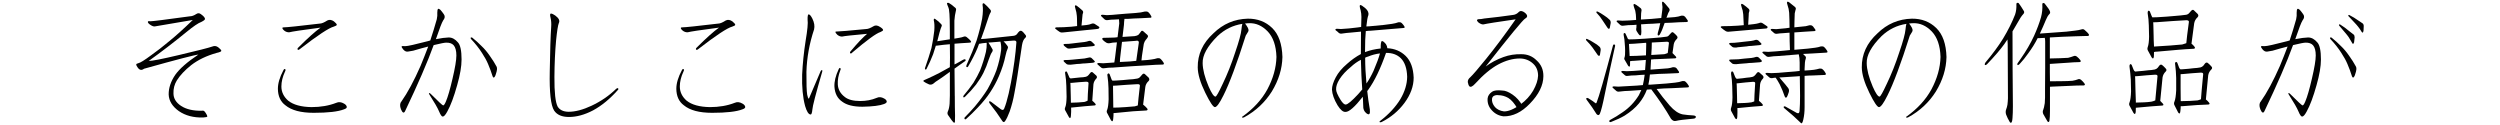
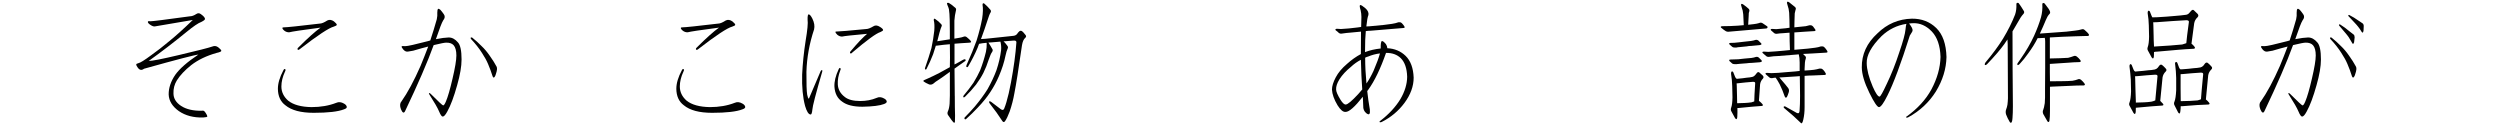
<svg xmlns="http://www.w3.org/2000/svg" enable-background="new 0 0 320 16" height="16" viewBox="0 0 320 16" width="320">
  <g enable-background="new">
    <path d="m19.284 2.721c.266 0 1.932-.21 4.998-.631.266 0 .547-.1.846-.299.199-.133.394-.127.582.017.343.243.52.448.531.614 0 .1-.155.227-.465.382-.398.144-1.035.575-1.91 1.295-1.638 1.339-3.248 2.573-4.83 3.702.398.011 1.698-.243 3.9-.764 2.391-.564 3.803-.924 4.234-1.079.266-.11.514-.083.746.083.232.177.371.326.416.448.011.1-.188.193-.598.282-1.295.365-2.38.886-3.254 1.561-.809.642-1.423 1.295-1.844 1.959-.31.509-.453 1.062-.432 1.66 0 .642.327 1.179.98 1.61.664.432 1.555.637 2.672.614.166-.066.327.033.482.299.133.199.199.343.199.432 0 .066-.178.11-.531.133-1.229.033-2.264-.238-3.105-.813-.841-.598-1.277-1.306-1.311-2.125-.012-.83.266-1.666.83-2.507.564-.797 1.555-1.666 2.971-2.606-.442.033-2.761.637-6.955 1.81-.299.232-.564.188-.797-.133-.133-.177-.199-.315-.199-.415 0-.066.094-.122.281-.166.232-.044.775-.382 1.627-1.013.764-.542 1.533-1.14 2.309-1.793.874-.708 1.881-1.616 3.021-2.723-3.154.531-4.781.808-4.881.83-.166.011-.371-.072-.615-.249-.199-.144-.281-.266-.248-.365.011-.066.127-.083.348-.05z" />
    <path d="m36.284 8.979c.066-.133.139-.177.217-.133.066.066.061.172-.018.315-.31.664-.465 1.301-.465 1.909 0 .697.288 1.301.863 1.81.664.531 1.66.808 2.988.83 1.174 0 2.23-.183 3.172-.548.31-.144.642-.11.996.1.199.11.314.243.348.398.033.133-.082.243-.348.332-.764.299-2.059.448-3.885.448-1.639 0-2.845-.321-3.619-.963-.631-.465-.952-1.168-.963-2.108 0-.708.237-1.505.713-2.391zm.051-5.479c.365 0 1.897-.16 4.598-.481.232 0 .554-.133.963-.398.266-.133.549-.094.848.116.243.199.365.343.365.432 0 .077-.122.155-.365.232-.643.166-2.092 1.123-4.35 2.872-.133.111-.228.139-.283.083-.066-.077-.038-.172.084-.282 1.195-1.195 2.141-2.042 2.838-2.54-2.357.31-3.69.509-4 .598-.232.011-.443-.056-.631-.199-.199-.166-.283-.293-.25-.382.012-.033.072-.05.184-.05z" />
    <path d="m51.874 14.176c-.078.177-.161.255-.25.232-.1-.033-.199-.172-.299-.415-.166-.432-.148-.764.051-.996.797-1.129 1.615-2.65 2.457-4.565.343-.83.669-1.654.979-2.474-.542.133-1.184.31-1.926.531-.266.033-.492.072-.68.116-.211.033-.41-.061-.598-.282-.145-.177-.211-.299-.199-.365 0-.066.154-.083.465-.05.299 0 1.272-.216 2.922-.647.077-.033.171-.061.281-.083.299-.896.576-1.799.83-2.706.066-.299.089-.581.066-.847 0-.266.033-.426.1-.481.066-.044.166-.005.299.116.133.144.283.338.449.581.166.232.133.492-.1.78-.166.266-.465 1.035-.896 2.308 0 .012-.012.039-.033.083.675-.133 1.223-.205 1.643-.216.432 0 .825.21 1.18.631.31.332.465 1.062.465 2.191 0 .874-.188 1.97-.564 3.287-.41 1.472-.83 2.596-1.262 3.37-.232.432-.427.647-.582.647-.133 0-.287-.216-.465-.647-.177-.432-.592-1.156-1.244-2.175-.066-.077-.078-.139-.033-.183.044-.011.1.011.166.066.996.996 1.538 1.5 1.627 1.511.1 0 .221-.177.365-.531.243-.575.52-1.533.83-2.872.332-1.405.498-2.401.498-2.988 0-.608-.117-1.046-.35-1.312-.21-.232-.531-.343-.963-.332-.199 0-.73.105-1.594.315-.797 2.191-2.008 4.991-3.635 8.4zm8.566-9.363c.432.343.83.703 1.195 1.079.365.343.708.747 1.029 1.212.365.509.652.963.863 1.361.078.11.105.266.082.465-.011.133-.061.326-.148.581-.033.133-.084.243-.15.332-.1.144-.188.11-.266-.1-.166-.531-.354-1.04-.564-1.527-.177-.432-.437-.907-.779-1.428-.377-.598-.853-1.201-1.428-1.81l-.033-.1c0-.077.049-.105.148-.083.012 0.0.028.006.051.017z" />
-     <path d="m70.468 2.256c-.078-.299-.072-.471.016-.515.1-.033.305.056.615.266.442.332.586.647.432.946-.111.266-.228 1.002-.35 2.208-.133 1.428-.204 2.994-.215 4.698-.012 1.97.127 3.231.414 3.785.266.432.73.653 1.395.664.863 0 1.849-.26 2.955-.78 1.195-.564 2.236-1.278 3.121-2.142.1-.1.184-.127.25-.083s.071.105.016.183c-1.029 1.162-2.097 2.042-3.203 2.64-1.074.564-2.104.847-3.088.847-.896 0-1.527-.271-1.893-.813-.432-.664-.62-2.335-.564-5.014.044-2.689.104-4.582.182-5.678.033-.442.006-.847-.082-1.212z" />
    <path d="m87.284 8.979c.066-.133.139-.177.217-.133.066.066.061.172-.018.315-.31.664-.465 1.301-.465 1.909 0 .697.288 1.301.863 1.81.664.531 1.66.808 2.988.83 1.174 0 2.23-.183 3.172-.548.31-.144.642-.11.996.1.199.11.314.243.348.398.033.133-.082.243-.348.332-.764.299-2.059.448-3.885.448-1.639 0-2.845-.321-3.619-.963-.631-.465-.952-1.168-.963-2.108 0-.708.237-1.505.713-2.391zm.051-5.479c.365 0 1.897-.16 4.598-.481.232 0 .554-.133.963-.398.266-.133.549-.094.848.116.243.199.365.343.365.432 0 .077-.122.155-.365.232-.643.166-2.092 1.123-4.35 2.872-.133.111-.228.139-.283.083-.066-.077-.038-.172.084-.282 1.195-1.195 2.141-2.042 2.838-2.54-2.357.31-3.69.509-4 .598-.232.011-.443-.056-.631-.199-.199-.166-.283-.293-.25-.382.012-.033.072-.05.184-.05z" />
    <path d="m103.372 2.521c-.012-.465.038-.691.148-.681.133.011.288.193.465.548.244.498.316.957.217 1.378-.598 1.793-.925 3.603-.98 5.429-.011 1.494.022 2.474.1 2.938.066.332.139.498.217.498.011 0 .509-1.168 1.494-3.503.033-.1.088-.149.166-.149.066 0 .082.061.049.183-.83 2.855-1.25 4.472-1.262 4.848-.044.432-.115.647-.215.647-.266 0-.504-.359-.715-1.079-.299-1.106-.426-2.451-.381-4.034.066-1.405.215-2.85.447-4.333.232-1.372.316-2.269.25-2.689zm3.984 6.325c.066-.133.133-.177.199-.133.066.066.066.166 0 .299-.244.631-.35 1.229-.316 1.793.033.642.332 1.179.896 1.61.432.343 1.091.515 1.977.515.764 0 1.461-.133 2.092-.398.299-.144.613-.122.945.066.199.1.316.222.35.365.033.133-.078.249-.332.349-.543.21-1.467.326-2.773.349-1.162 0-2.025-.216-2.59-.647-.608-.409-.94-1.046-.996-1.909-.033-.664.15-1.417.549-2.258zm-.217-4.814c.299 0 1.539-.105 3.719-.315.232 0 .543-.116.93-.349.244-.166.531-.139.863.083.266.166.394.299.383.398 0 .066-.111.149-.332.249-.543.166-1.738 1.035-3.586 2.606-.111.133-.205.172-.283.116-.066-.077-.044-.172.066-.282.863-1.029 1.561-1.766 2.092-2.208-1.859.166-2.922.282-3.188.349-.21.011-.414-.061-.613-.216-.178-.166-.261-.293-.25-.382.012-.044.078-.061.199-.05z" />
    <path d="m122.214 12.283c0 .996.012 1.837.033 2.523 0 .31-.005.57-.016.78-.012.133-.078.155-.199.066-.078-.066-.311-.382-.697-.946-.078-.144-.078-.299 0-.465.11-.232.182-.559.215-.979.033-.708.045-1.384.033-2.025v-2.042c-.631.465-1.106.803-1.428 1.013-.276.166-.514.338-.713.515-.166.11-.338.139-.516.083-.31-.133-.536-.255-.68-.365-.066-.044-.066-.1 0-.166.077-.044.266-.127.564-.249.442-.199.912-.426 1.41-.681.377-.21.83-.459 1.361-.747 0-.409.006-.824.018-1.245 0-.598-.006-1.162-.018-1.693-.564.044-1.117.105-1.66.183h-.133c-.1.343-.215.708-.348 1.096-.232.608-.516 1.239-.848 1.893-.033.066-.088.083-.166.05-.044-.011-.049-.077-.016-.199.332-.94.603-1.782.812-2.523.166-.774.288-1.517.365-2.225.045-.564.022-1.019-.066-1.361 0-.066.012-.122.033-.166.033-.033.089-.022.166.033.299.199.554.421.764.664.078.1.089.193.033.282-.066.133-.154.398-.266.797-.077.332-.171.697-.281 1.096.531-.077 1.067-.16 1.609-.249v-1.096c0-.564-.005-1.013-.016-1.345-.012-.598-.045-1.068-.1-1.411-.033-.144-.1-.326-.199-.548-.066-.133-.066-.222 0-.266.033-.011.088-.011.166 0 .199.1.48.31.846.631.1.077.128.193.084.349-.1.398-.166.83-.199 1.295v1.594.714c.199-.033.42-.072.664-.116.199-.033.37-.077.514-.133.145-.066.283-.044.416.066.243.199.398.343.465.432.144.166.1.255-.133.266-.045 0-.128.006-.25.017-.166 0-.437.017-.812.05-.277.011-.56.033-.848.066v2.108.548c.332-.166.687-.359 1.062-.581.078-.044.15-.072.217-.083.1-.011.148.033.148.133 0 .044-.038.089-.115.133-.477.332-.914.642-1.312.93 0 .874.012 2.042.033 3.503zm7.621-.315c-.133.764-.332 1.533-.598 2.308-.199.542-.398.957-.598 1.245-.066.077-.128.11-.184.1-.033 0-.082-.039-.148-.116-.477-.741-.996-1.467-1.561-2.175-.133-.166-.172-.282-.117-.349.045-.044.128-.022.25.066.575.432.99.747 1.244.946.1.066.188.089.266.066.045 0 .095-.056.15-.166.11-.276.205-.548.281-.813.199-.664.394-1.5.582-2.507.365-1.959.598-3.68.697-5.163 0-.166-.122-.238-.365-.216-.432.033-.858.066-1.279.1.133.11.299.305.498.581.078.1.09.21.033.332-.1.199-.193.504-.281.913-.166.83-.449 1.71-.848 2.64-.299.697-.664 1.372-1.096 2.025-.409.631-.94 1.289-1.594 1.976-.498.531-.996 1.019-1.494 1.461-.066.066-.133.072-.199.017-.044-.066-.044-.133 0-.199.432-.432.863-.896 1.295-1.395.664-.797 1.213-1.544 1.645-2.241.465-.83.841-1.633 1.129-2.407.299-.896.498-1.754.598-2.573.033-.365.005-.73-.084-1.096-.398.033-.802.066-1.211.1-.111 0-.222.006-.332.017.177.266.354.559.531.88.043.1.021.216-.066.349-.1.11-.244.438-.432.979-.178.564-.398 1.118-.664 1.66-.232.465-.549.969-.947 1.511-.398.509-.852 1.013-1.361 1.511-.066.066-.127.11-.182.133-.033.011-.062-.006-.084-.05-.033-.044-.021-.105.033-.183.477-.564.896-1.112 1.262-1.644.344-.564.626-1.09.848-1.577.299-.764.547-1.555.746-2.374.078-.365.111-.725.1-1.079 0-.033-.005-.061-.016-.083-.398.033-.72.077-.963.133-.045.144-.105.31-.184.498-.332.797-.741 1.604-1.229 2.424-.044.066-.104.083-.182.05-.045-.033-.051-.11-.018-.232.531-1.173.963-2.225 1.295-3.154.311-.996.549-1.937.715-2.822.11-.73.127-1.317.049-1.76 0-.078.018-.139.051-.183.033-.033.094-.022.182.033.299.266.56.531.781.797.077.11.082.222.016.332-.1.144-.232.481-.398 1.013-.232.73-.509 1.527-.83 2.391.332-.011.736-.044 1.213-.1.93-.1 1.87-.199 2.822-.299.299-.011.509-.116.631-.315.044-.077.115-.16.215-.249.1-.11.222-.127.365-.05.1.066.244.222.432.465.133.144.128.276-.016.398-.199.166-.338.481-.416.946-.432 3.021-.758 5.08-.978 6.176z" />
-     <path d="m138.435 3.269c.177-.011.387-.033.631-.066.266-.033.47-.083.613-.149.145-.066.288-.066.432 0 .166.11.344.227.531.349.1.066.105.144.018.232-.033.033-.089.056-.166.066l-4.367.448c-.177.033-.332.017-.465-.05-.177-.11-.359-.243-.547-.398-.066-.044-.078-.094-.033-.149.033-.033.088-.05.166-.05.598 0 1.223-.027 1.875-.083.199-.012.449-.039.748-.083 0-.365-.006-.703-.018-1.013 0-.1-.005-.193-.016-.282-.033-.365-.089-.653-.166-.863-.033-.133-.062-.249-.084-.349 0-.066.018-.11.051-.133.033-.033.1-.017.199.05.276.21.509.404.697.581.11.1.138.222.082.365-.011.033-.027.089-.049.166 0 .1-.012.222-.033.365-.033.31-.066.658-.1 1.046zm-1.18 2.291c.277-.033.504-.061.682-.083.21-.033.503-.066.879-.1.211-.033.394-.077.549-.133.133-.033.254-.006.365.083.1.1.204.199.314.299.166.144.117.238-.148.282-.277.033-.609.066-.996.1-.199 0-.404.017-.615.05-.31.033-.575.066-.797.1-.199.011-.354.027-.465.05-.232.033-.393.006-.48-.083-.145-.1-.261-.193-.35-.282-.11-.144-.071-.216.117-.216.332 0.0.646-.022.945-.066zm0 2.075c.299-.033.526-.056.682-.066.232-.033.525-.061.879-.083.211-.033.394-.072.549-.116.144-.044.271-.017.381.083l.299.299c.166.144.111.238-.166.282-.266.033-.598.061-.996.083-.199 0-.398.017-.598.05-.332.011-.598.033-.797.066-.199.011-.354.027-.465.05-.232.011-.398-.017-.498-.083-.133-.11-.243-.21-.332-.299-.11-.144-.066-.216.133-.216.311 0 .62-.017.93-.05zm2.557 5.263c.133.1.261.222.383.365.1.133.071.21-.084.232-.432.033-.841.066-1.229.1-.531.044-1.078.1-1.643.166h-.133c.011.365 0 .736-.033 1.112-.033.276-.117.315-.25.116-.066-.11-.215-.382-.447-.813-.1-.133-.105-.288-.018-.465.1-.243.155-.681.166-1.312 0-.465-.011-.93-.033-1.395-.011-.531-.061-1.057-.148-1.577-.033-.133-.012-.222.066-.266.066-.044.127-.017.182.083l.232.531c.033.133.105.222.217.266.033 0 .082-.006.148-.017.398-.033.764-.072 1.096-.116.232 0 .471-.027.715-.083.133-.033.248-.11.348-.232.045-.066.111-.149.199-.249.1-.133.205-.16.316-.083.166.133.32.271.465.415.11.133.11.26 0 .382-.199.199-.321.438-.365.714-.066.896-.117 1.604-.15 2.125zm-.48-2.241c.011-.133-.095-.199-.316-.199-.575.033-1.184.083-1.826.149h-.182c0 .077.005.177.016.299 0 .465.012.902.033 1.312 0 .243.006.554.018.93.21 0 .514-.011.912-.033.266-.011.537-.033.814-.066.133-.033.271-.089.414-.166 0-.365.039-1.106.117-2.225zm3.17-2.009c-.432 0-.812.027-1.145.083-.178.033-.321 0-.432-.1-.166-.133-.311-.26-.432-.382-.045-.044-.056-.089-.033-.133.033-.033.1-.05.199-.05.133 0 .314.011.547.033.443-.033.919-.066 1.428-.1.033-.199.066-.426.1-.681.066-.631.145-1.262.232-1.893h-.049c-.365.011-.648.044-.848.1-.177.033-.332.011-.465-.066-.166-.1-.314-.216-.447-.349-.045-.044-.066-.105-.066-.183 0-.033.038-.061.115-.083.377 0 .809-.011 1.295-.033.166 0 .35-.017.549-.05.066-.575.138-1.162.215-1.76 0-.177-.011-.354-.033-.531-.177 0-.37.011-.58.033-.311 0-.587.022-.83.066-.178.033-.327 0-.449-.1-.144-.144-.281-.276-.414-.398-.045-.045-.051-.089-.018-.133.033-.033.095-.05.184-.05.133 0 .314.017.547.05.432-.011.902-.044 1.412-.1.376-.033.708-.061.996-.083 1.029-.066 1.676-.122 1.941-.166.178-.033.355-.072.531-.116h.232c.1.011.188.061.266.149.1.1.199.243.299.432.045.077.051.139.018.183-.045.033-.1.044-.166.033-.432.011-.848.033-1.246.066-.531.011-1.073.039-1.627.083h-.398c-.033.232-.055.492-.066.78-.066.498-.127 1.007-.182 1.527.476-.033.99-.066 1.543-.1.199-.033.354-.083.465-.149.1-.1.217-.243.35-.432.077-.133.182-.144.314-.033.178.144.35.299.516.465.1.1.1.216 0 .349-.066.11-.139.205-.217.282-.11.133-.193.305-.248.515-.066.476-.145.979-.232 1.511-.033.199-.056.398-.066.598.608-.033 1.034-.072 1.277-.116.266-.033.521-.089.764-.166h.232c.078.011.161.066.25.166.1.1.204.238.314.415.045.077.051.139.018.183-.033.033-.084.05-.15.05-.598.011-1.173.039-1.727.083-.764.033-1.51.077-2.24.133-.631.033-1.412.089-2.342.166zm3.818 4.748.051.033c.166.133.32.282.465.448.1.144.066.232-.1.266-.598.033-1.162.066-1.693.1-.73.066-1.483.139-2.258.216-.1 0-.184.006-.25.017 0 .243-.016.504-.049.78-.033.299-.128.343-.283.133-.066-.133-.221-.426-.465-.88-.1-.144-.104-.299-.016-.465.1-.266.16-.708.182-1.328 0-.465-.005-.936-.016-1.411-.012-.531-.056-1.062-.133-1.594-.033-.133-.012-.227.066-.282.077-.066.148-.039.215.083.078.199.15.393.217.581.011.077.061.155.148.232.145 0 .299-.006.465-.017.598-.033 1.146-.077 1.645-.133.343-.011.691-.05 1.045-.116.166-.033.299-.11.398-.232.066-.066.145-.155.232-.266.111-.144.228-.172.35-.083.166.144.332.299.498.465.11.166.104.31-.018.432-.232.21-.37.459-.414.747-.111.93-.205 1.688-.283 2.274zm-3.469-2.44c-.133 0-.261.006-.383.017v.282c0 .465.006.907.018 1.328 0 .299.005.697.016 1.195.365 0 .875-.022 1.527-.066.398-.033.809-.066 1.229-.1.133-.033.261-.072.383-.116.033-.432.121-1.272.266-2.523.011-.144-.095-.21-.316-.199-.874.044-1.787.105-2.738.183zm2.922-5.512c0-.21-.133-.282-.398-.216-.598.033-1.185.077-1.76.133-.078.697-.161 1.417-.25 2.158 0 .133-.005.271-.016.415.476-.033.901-.056 1.277-.066.277-.033.549-.061.814-.083.066-.542.177-1.322.332-2.341z" />
-     <path d="m156.597 12.217c-.487.985-.848 1.483-1.08 1.494-.221.011-.636-.604-1.244-1.843-.631-1.284-.952-2.363-.963-3.237-.022-1.671.646-3.127 2.008-4.366 1.229-1.206 2.695-1.832 4.4-1.876 1.25-.011 2.291.388 3.121 1.195s1.267 2.048 1.311 3.719c-.033 1.505-.486 2.978-1.361 4.416-.874 1.384-2.047 2.479-3.52 3.287-.133.066-.221.077-.266.033-.044-.066-.033-.105.033-.116 1.417-1.019 2.479-2.181 3.188-3.486.742-1.395 1.129-2.778 1.162-4.15-.044-1.438-.42-2.529-1.129-3.271-.708-.73-1.499-1.079-2.373-1.046-.188 0-.365.017-.531.05.077.066.154.166.232.299.221.321.281.564.182.73-.11.166-.215.338-.314.515-1.129 3.563-2.081 6.115-2.855 7.653zm-.1-1.461c.598-1.239 1.134-2.59 1.609-4.051.487-1.417.753-2.391.797-2.922.033-.343.072-.587.117-.73-1.218.188-2.28.714-3.188 1.577-1.295 1.295-1.926 2.446-1.893 3.453.011.819.266 1.815.764 2.988.376.863.669 1.295.879 1.295.111 0.0.416-.537.914-1.61z" />
    <path d="m175.14 11.486c-.044.044-.088.1-.133.166.078.764.188 1.55.332 2.357.066.598-.077.764-.432.498-.299-.232-.437-.554-.414-.963 0-.199-.018-.587-.051-1.162-1.029 1.306-1.765 1.953-2.207 1.942-.311.033-.653-.249-1.029-.847-.443-.741-.682-1.411-.715-2.009 0-.432.161-.952.482-1.561.31-.598.791-1.173 1.443-1.727.564-.509 1.157-.93 1.777-1.262v-.1c0-1.04.005-1.965.016-2.772-.365.033-.769.072-1.211.116-.465.033-.869.077-1.213.133-.166.033-.304.006-.414-.083-.133-.133-.266-.243-.398-.332-.045-.044-.056-.089-.033-.133.033-.033.094-.056.182-.066.133 0 .305.011.516.033.664-.033 1.372-.1 2.125-.199.144-.011.299-.033.465-.066 0-.465.011-.891.033-1.278 0-.276-.033-.564-.1-.863-.133-.409-.15-.631-.051-.664.111-.011.338.133.682.432.299.276.42.559.365.847-.1.232-.188.72-.266 1.461.133 0 .26-.006.381-.017 1.539-.133 2.508-.238 2.906-.315.299-.044.569-.11.812-.199h.232c.066 0 .145.044.232.133.1.1.199.227.299.382.045.077.057.133.033.166-.044.033-.094.05-.148.05-.631.044-1.234.094-1.811.149-.797.066-1.588.133-2.373.199-.199 0-.41.017-.631.05-.066.608-.1 1.505-.1 2.689.598-.232 1.267-.388 2.008-.465-.011-.598.039-.913.15-.946.1-.033.271.094.514.382.111.166.172.343.184.531.93.044 1.709.371 2.34.979.643.631.985 1.561 1.029 2.789 0 1.096-.393 2.175-1.178 3.237-.764 1.029-1.738 1.843-2.922 2.44-.1.044-.184.05-.25.017-.044-.033-.033-.077.033-.133 1.129-.863 2.004-1.804 2.623-2.822.564-.963.853-1.915.863-2.855-.033-1.073-.304-1.865-.812-2.374-.477-.465-1.107-.691-1.893-.681-.709 2.025-1.467 3.597-2.275 4.715zm-.945-3.835c-.465.243-.886.542-1.262.896-.631.509-1.124 1.04-1.479 1.594-.31.498-.453.936-.432 1.312 0 .266.184.697.549 1.295.266.432.492.642.68.631.244 0 .781-.448 1.611-1.345.166-.199.337-.398.514-.598 0-.033-.005-.066-.016-.1-.078-1.029-.133-2.258-.166-3.686zm.713 3.038c.344-.509.648-1.057.914-1.644.398-.93.669-1.666.812-2.208-.531.066-1.034.199-1.51.398-.133.033-.261.083-.383.149 0 1.062.056 2.164.166 3.304z" />
-     <path d="m189.948 2.372c1.273-.133 2.523-.288 3.752-.465.266-.033.504-.16.715-.382.199-.177.453-.144.764.1.376.31.393.559.049.747-.299.166-1.986 2.214-5.062 6.143.664-.498 1.422-.902 2.273-1.212.73-.266 1.5-.388 2.309-.365.764 0 1.405.26 1.926.78.598.531.891 1.212.879 2.042-.011 1.162-.586 2.33-1.727 3.503-1.062 1.106-2.186 1.649-3.369 1.627-.598-.066-1.102-.326-1.512-.78-.398-.432-.575-.936-.531-1.511.033-.332.228-.62.582-.863.243-.166.675-.216 1.295-.149.376 0 .818.177 1.328.531.498.343.912.808 1.244 1.395l-.646.365c-.365-.642-.753-1.09-1.162-1.345-.41-.232-.83-.349-1.262-.349-.199-.033-.388-.006-.564.083-.133.066-.217.188-.25.365-.044.365.084.725.383 1.079.276.299.658.481 1.145.548.576.011 1.284-.288 2.125-.896.676-.498 1.213-1.085 1.611-1.76.398-.708.608-1.345.631-1.909 0-.631-.205-1.14-.615-1.527-.465-.442-1.034-.67-1.709-.681-.896 0-1.821.255-2.773.764-.93.498-1.914 1.317-2.955 2.457-.332.365-.575.481-.73.349-.1-.1-.171-.282-.215-.548-.012-.232.094-.438.314-.614.332-.31 1.014-1.102 2.043-2.374 1.206-1.494 2.462-3.177 3.768-5.047-2.324.332-3.69.548-4.1.647-.166.033-.383-.044-.648-.232-.144-.133-.21-.238-.199-.315.033-.077.095-.116.184-.116.232 0 .47-.027.713-.083z" />
-     <path d="m203.163 4.995c.266.11.549.266.848.465.299.166.525.326.68.481.133.1.199.249.199.448-.033.232-.066.448-.1.647 0 .044-.033.083-.1.116-.033 0-.077-.017-.133-.05-.011-.033-.044-.077-.1-.133-.199-.299-.403-.592-.613-.88-.232-.31-.482-.598-.748-.863-.033-.011-.055-.044-.066-.1-.033-.066-.033-.11 0-.133.033-.033.078-.033.133-0zm-.066 7.786c-.066-.077-.077-.149-.033-.216.066-.044.15-.039.25.017.332.199.646.415.945.647.033 0 .066-.027.1-.083.311-.764 1.008-3.193 2.092-7.288.033-.133.095-.188.184-.166.1.033.127.122.082.266-.365 1.604-.797 3.625-1.295 6.06-.266 1.328-.48 2.181-.646 2.557-.1.199-.238.21-.416.033-.343-.564-.764-1.173-1.262-1.826zm1.395-11.306c.266.133.543.299.83.498.277.177.498.349.664.515.133.1.194.249.184.448-.033.232-.072.442-.117.631 0 .066-.038.105-.115.116-.033.011-.072-.006-.117-.05-.033-.033-.066-.077-.1-.133-.199-.31-.398-.608-.598-.896-.21-.332-.442-.631-.697-.896-.033-.011-.061-.044-.082-.1-.012-.066-.006-.11.016-.133.033-.011.078-.011.133-0zm9.945 9.098c.332-.033.636-.1.912-.199h.232c.078.011.161.066.25.166.1.1.204.238.314.415.045.077.051.139.018.183-.033.033-.084.05-.15.05-.708.033-1.383.066-2.025.1-.664.011-1.311.044-1.941.1.476.675 1.034 1.384 1.676 2.125.564.642 1.118 1.019 1.66 1.129.443.066.892.11 1.346.133.11 0 .205.027.281.083.1.066.089.155-.033.266-.044.033-.115.056-.215.066-1.129.1-1.871.193-2.225.282-.232.066-.449-.022-.648-.266-.664-1.162-1.505-2.418-2.523-3.769-.177 0-.365.011-.564.033-.232.631-.569 1.218-1.012 1.76-.465.564-1.074 1.085-1.826 1.561-.465.276-1.029.542-1.693.797-.066.033-.133.044-.199.033s-.095-.061-.084-.149c.012-.044.045-.083.1-.116.564-.299 1.096-.625 1.594-.979.842-.564 1.539-1.295 2.092-2.191.111-.232.217-.454.316-.664-.432.033-.914.066-1.445.1-.509.011-.957.044-1.344.1-.178.033-.321 0-.432-.1-.166-.133-.311-.26-.432-.382-.045-.044-.056-.089-.033-.133.033-.033.1-.05.199-.05.133 0 .314.011.547.033.742-.033 1.527-.077 2.357-.133.266-.033.526-.056.781-.066.1-.442.177-.886.232-1.328-.344.011-.73.039-1.162.083-.365 0-.697.022-.996.066-.166.033-.299 0-.398-.1-.145-.133-.277-.249-.398-.349-.033-.044-.045-.089-.033-.133.033-.033.094-.05.182-.05.133 0 .305.011.516.033.531-.011 1.101-.044 1.709-.1.211-.011.421-.027.631-.05l.1-1.295c-.498.033-.996.072-1.494.116-.199 0-.376.017-.531.05v.465c-.011.266-.094.305-.248.116-.066-.1-.211-.349-.432-.747-.066-.077-.078-.177-.033-.299.066-.166.094-.459.082-.88 0-.299-.016-.608-.049-.93-.012-.343-.057-.691-.133-1.046-.033-.133-.018-.222.049-.266s.128-.022.184.066l.232.498c.033.133.104.21.215.232.211 0 .454-.006.73-.017.896-.044 1.722-.1 2.475-.166.531-.033 1.062-.089 1.594-.166.133-.011.248-.083.348-.216.066-.066.139-.144.217-.232.1-.133.204-.16.314-.083.166.133.316.276.449.432.11.133.11.26 0 .382-.211.199-.344.426-.398.681-.066.442-.122.824-.166 1.146h.016c.145.133.283.276.416.432.1.133.066.21-.1.232-.775.033-1.522.066-2.242.1-.276 0-.553.017-.83.05-.011.365-.033.78-.066 1.245v.05c1.162-.077 1.904-.133 2.225-.166.232-.033.449-.083.648-.149.066 0 .138.006.215.017.078 0 .161.044.25.133.077.1.172.232.281.398.045.077.051.133.018.166s-.084.05-.15.05c-.509.011-1.001.033-1.477.066-.643.011-1.284.044-1.926.1h-.166c-.033.442-.1.88-.199 1.312h.215c1.705-.11 2.784-.199 3.238-.266zm-.416-7.67c-.332 0-.646.011-.945.033-.1.266-.199.537-.299.813-.078.199-.166.388-.266.564-.045.1-.1.172-.166.216-.066.033-.122.017-.166-.05 0-.066.005-.149.016-.249.133-.442.238-.863.316-1.262-.311.011-.62.033-.93.066-.443.011-.952.039-1.527.083 0 .066.005.149.016.249.033.564.033.907 0 1.029-.044.166-.127.188-.248.066-.066-.066-.178-.227-.332-.481-.066-.11-.078-.249-.033-.415.011-.1.016-.232.016-.398-.133 0-.266.011-.398.033-.465 0-.879.027-1.244.083-.178.033-.321.006-.432-.083-.166-.144-.311-.276-.432-.398-.045-.045-.056-.089-.033-.133.033-.033.1-.05.199-.05.133 0 .314.011.547.033.543-.011 1.124-.044 1.744-.1 0-.133-.006-.271-.018-.415 0-.166-.021-.365-.066-.598-.011-.133-.044-.255-.1-.365-.066-.177-.115-.343-.148-.498-.012-.144.044-.193.166-.149.066.011.299.172.697.481.144.1.193.238.148.415-.033.166-.049.365-.049.598 0 .144-.006.305-.018.481.51-.033.963-.061 1.361-.083.443-.033.858-.072 1.246-.116.044-.343.088-.697.133-1.062.033-.243.027-.465-.018-.664 0-.077-.005-.149-.016-.216 0-.133.055-.172.166-.116.066.033.304.299.713.797.111.133.123.271.033.415-.077.1-.154.271-.232.515-.033.1-.071.199-.115.299.498-.033.857-.061 1.078-.083.299-.033.576-.094.83-.183h.232c.078.011.166.066.266.166.078.1.178.238.299.415.045.077.051.139.018.183-.045.033-.095.05-.15.05-.664.011-1.283.039-1.859.083zm-3.303 2.706c0-.044-.006-.089-.018-.133-.498.033-.996.072-1.494.116-.232 0-.465.011-.697.033v.017c.012.299.028.592.051.88 0 .166.011.382.033.647.465 0 1.162-.027 2.092-.083.011-.498.021-.99.033-1.478zm.646 1.428c.543-.033 1.096-.066 1.66-.1.145-.033.294-.083.449-.149.033-.266.082-.687.148-1.262.012-.133-.088-.193-.299-.183l-1.893.1v.166c-0.0.332-.021.808-.066 1.428z" />
    <path d="m223.767 3.169c.21-.033.453-.061.73-.083.266-.033.486-.077.664-.133.144-.077.293-.072.447.017.178.11.365.238.564.382.1.066.105.149.018.249-.033.033-.095.05-.184.05l-4.615.398c-.199.033-.365.011-.498-.066-.177-.11-.37-.255-.58-.432-.066-.044-.078-.094-.033-.149.033-.033.1-.05.199-.05.631 0 1.283-.022 1.959-.066.199-.011.453-.033.764-.066-.012-.398-.028-.753-.051-1.062 0-.11-.005-.216-.016-.315-.033-.365-.095-.647-.184-.847-.044-.133-.077-.255-.1-.365 0-.044.018-.089.051-.133.033-.011.1.006.199.05.299.21.536.398.713.564.111.1.139.227.084.382-.012.033-.028.089-.051.166 0 .1-.005.227-.016.382-.012.332-.033.708-.066 1.129zm-1.279 2.258c.299-.033.537-.061.715-.083.232-.033.536-.066.912-.1.232-.033.427-.077.582-.133.133-.033.26-.006.381.083l.299.299c.166.144.117.238-.148.282-.299.033-.648.066-1.047.1-.21 0-.42.022-.631.066-.332.033-.613.061-.846.083-.199.011-.36.033-.482.066-.232.011-.393-.017-.48-.083-.145-.11-.261-.21-.35-.299-.11-.144-.071-.216.117-.216.332-0.0.658-.022.979-.066zm.033 2.158c.299-.033.543-.061.73-.083.232-.033.543-.061.93-.083.232-.033.427-.077.582-.133.144-.033.271 0 .381.1l.299.299c.145.144.089.238-.166.282-.299.033-.652.061-1.062.083-.21 0-.426.017-.646.05-.332.033-.615.056-.848.066-.21.011-.376.027-.498.05-.232.011-.398-.017-.498-.083-.133-.11-.243-.21-.332-.299-.11-.144-.066-.216.133-.216.332 0 .664-.011.996-.033zm2.623 5.312.051.05c.144.11.276.238.398.382.1.133.071.21-.084.232-.432.033-.857.066-1.277.1-.564.044-1.135.1-1.711.166h-.133c.012.376.006.764-.016 1.162-.033.299-.128.343-.283.133-.066-.133-.227-.426-.48-.88-.078-.133-.084-.288-.018-.465.1-.266.155-.703.166-1.312 0-.465-.011-.94-.033-1.428-.011-.531-.061-1.057-.148-1.577-.012-.133.011-.232.066-.299.077-.044.148-.017.215.083.078.199.155.393.232.581.045.133.122.222.232.266.033 0 .084-.006.15-.017.398-.033.774-.077 1.129-.133.232-.011.47-.044.713-.1.133-.033.25-.11.35-.232.044-.066.11-.149.199-.249.1-.133.204-.166.314-.1.166.133.321.271.465.415.111.133.117.26.018.382-.199.199-.321.438-.365.714-.066.874-.117 1.583-.15 2.125zm-.48-2.241c.011-.133-.089-.193-.299-.183-.598.044-1.229.105-1.893.183-.066 0-.128.006-.184.017 0 .077.006.183.018.315 0 .465.011.902.033 1.312 0 .243.005.548.016.913.232 0 .56-.011.98-.033.276-.011.564-.039.863-.083.11-.033.227-.072.348-.116 0-.365.039-1.14.117-2.324zm6.324 3.055c0 .598-.055 1.129-.166 1.594-.033.166-.077.299-.133.398-.033.044-.066.072-.1.083-.033 0-.066-.022-.1-.066-.542-.542-1.25-1.173-2.125-1.893-.066-.066-.077-.127-.033-.183.033-.044.095-.05.184-.017.531.31 1.023.587 1.477.83.1.044.184.05.25.017.044-.033.077-.116.1-.249.044-.575.066-1.229.066-1.959 0-.841-.012-1.683-.033-2.523-.133 0-.261.011-.383.033-.564.033-1.256.077-2.074.133h-.166l.016.017c.1.133.222.276.365.432.266.299.521.608.764.93.1.144.122.315.066.515-.1.31-.177.509-.232.598-.11.166-.21.139-.299-.083-.166-.498-.376-1.007-.631-1.527-.166-.31-.337-.592-.514-.847-.133 0-.266.017-.398.05-.178.033-.321 0-.432-.1-.166-.133-.311-.26-.432-.382-.045-.044-.056-.089-.033-.133.033-.033.1-.05.199-.05.133 0 .314.011.547.033.564-.011 1.157-.05 1.777-.116.476-.033.896-.066 1.262-.1.199-.011.393-.033.58-.066v-1.079c0-.409-.038-.758-.115-1.046-.133 0-.255.011-.365.033-.609.044-1.367.105-2.275.183-.409.011-.779.044-1.111.1-.166.033-.311 0-.432-.1-.166-.133-.311-.26-.432-.382-.045-.044-.056-.089-.033-.133.033-.033.1-.05.199-.05.133 0 .314.011.547.033.598-.033 1.246-.083 1.943-.149.299-.033.575-.061.83-.083-.033-.797-.051-1.538-.051-2.225-.266.011-.547.033-.846.066-.266.011-.504.033-.715.066-.166.033-.304.006-.414-.083-.145-.133-.277-.249-.398-.349-.033-.044-.045-.089-.033-.133.033-.033.094-.05.182-.05.133 0 .305.011.516.033.376-.033.785-.072 1.229-.116.166-.011.326-.033.48-.066 0-.343-.005-.687-.016-1.029 0-.332-.012-.625-.033-.88-.033-.376-.095-.675-.184-.896-.044-.133-.077-.255-.1-.365 0-.066.018-.116.051-.149s.104-.017.215.05c.299.232.549.432.748.598.133.11.16.243.082.398-.033.1-.066.243-.1.432-.011.266-.021.592-.033.979 0 .243-.005.515-.016.813.741-.066 1.229-.116 1.461-.149.166-.033.32-.072.465-.116h.215c.078.011.161.061.25.149.077.1.171.227.281.382.045.077.051.133.018.166s-.084.05-.15.05c-.376.011-.735.033-1.078.066l-1.428.1h-.033v2.225c1.395-.11 2.279-.199 2.656-.266.266-.033.509-.089.73-.166h.248c.078 0 .161.05.25.149.1.1.204.238.314.415.045.077.057.139.033.183-.044.033-.1.05-.166.05-.598.033-1.156.066-1.676.1-.432.011-.858.033-1.279.066.066.077.172.183.316.315.066.066.071.183.016.349-.077.177-.121.604-.133 1.278v.183c.576-.033.98-.066 1.213-.1s.459-.083.68-.149h.232c.078.011.166.066.266.166s.199.238.299.415c.045.077.051.139.018.183-.045.033-.095.05-.15.05-.542.011-1.057.033-1.543.066-.332 0-.67.017-1.014.05v4.001z" />
    <path d="m241.597 12.217c-.487.985-.848 1.483-1.08 1.494-.221.011-.636-.604-1.244-1.843-.631-1.284-.952-2.363-.963-3.237-.022-1.671.646-3.127 2.008-4.366 1.229-1.206 2.695-1.832 4.4-1.876 1.25-.011 2.291.388 3.121 1.195s1.267 2.048 1.311 3.719c-.033 1.505-.486 2.978-1.361 4.416-.874 1.384-2.047 2.479-3.52 3.287-.133.066-.221.077-.266.033-.044-.066-.033-.105.033-.116 1.417-1.019 2.479-2.181 3.188-3.486.742-1.395 1.129-2.778 1.162-4.15-.044-1.438-.42-2.529-1.129-3.271-.708-.73-1.499-1.079-2.373-1.046-.188 0-.365.017-.531.05.077.066.154.166.232.299.221.321.281.564.182.73-.11.166-.215.338-.314.515-1.129 3.563-2.081 6.115-2.855 7.653zm-.1-1.461c.598-1.239 1.134-2.59 1.609-4.051.487-1.417.753-2.391.797-2.922.033-.343.072-.587.117-.73-1.218.188-2.28.714-3.188 1.577-1.295 1.295-1.926 2.446-1.893 3.453.011.819.266 1.815.764 2.988.376.863.669 1.295.879 1.295.111 0.0.416-.537.914-1.61z" />
    <path d="m257.933 1.857c.133-.398.188-.841.166-1.328 0-.1.038-.155.115-.166.066-.011.128.006.184.05.199.266.42.604.664 1.013.066.133.033.266-.1.398-.199.21-.449.592-.748 1.146-.199.332-.403.681-.613 1.046 0 3.165.016 6.353.049 9.562 0 .598-.016 1.102-.049 1.511-.012.232-.039.398-.084.498-.066.166-.154.177-.266.033-.199-.332-.354-.647-.465-.946-.077-.232-.077-.454 0-.664.066-.166.122-.365.166-.598.033-.266.056-.542.066-.83 0-2.324-.011-4.648-.033-6.973 0-.199-.011-.388-.033-.564l-.398.598c-.509.708-1.25 1.571-2.225 2.59-.044.033-.088.061-.133.083-.1.033-.148.006-.148-.083 0-.066.033-.149.1-.249.896-1.062 1.643-2.075 2.24-3.038.643-1.062 1.157-2.092 1.545-3.088zm6.59 2.191c.332-.033.703-.077 1.113-.133.299-.033.559-.083.779-.149.166-.066.311-.039.432.083.266.232.427.393.482.481.133.177.077.271-.166.282h-.35c-.266 0-.658.011-1.178.033-1.096.033-2.181.083-3.254.149v.432 2.258c.299 0 .73-.011 1.295-.033.343-.011.691-.027 1.045-.05.266-.066.498-.139.697-.216.145-.066.289-.044.432.066.166.133.311.282.432.448.1.144.066.227-.1.249-.531.011-1.034.039-1.51.083-.664.033-1.34.077-2.025.133-.1 0-.188.006-.266.017v1.079c.011.332.016.714.016 1.146.365 0 .902-.006 1.611-.017.409 0 .83-.017 1.262-.05.266-.044.498-.105.697-.183.133-.066.271-.044.414.066.166.144.311.299.432.465.1.144.066.227-.1.249-.598 0-1.167.017-1.709.05-.764.033-1.533.066-2.309.1-.1 0-.199.006-.299.017v.415 2.64c0 .598-.021 1.023-.066 1.278-.011.11-.055.172-.133.183-.044 0-.088-.033-.133-.1-.166-.266-.343-.575-.531-.93-.077-.199-.077-.376 0-.531.066-.144.133-.432.199-.863.033-.332.045-.952.033-1.859 0-.83.006-1.716.018-2.656v-3.37c0-.177-.018-.332-.051-.465-.199 0-.403.011-.613.033h-.299c-.311.631-.715 1.284-1.213 1.959-.376.531-.713.952-1.012 1.262-.078.1-.15.166-.217.199-.11.066-.166.033-.166-.1 0-.033.028-.089.084-.166.1-.133.215-.299.348-.498.697-.996 1.268-1.976 1.711-2.938.376-.83.675-1.627.896-2.391.144-.542.199-1.096.166-1.66 0-.133.071-.183.215-.149.045.011.1.066.166.166.332.409.526.697.582.863.066.166.044.293-.066.382-.166.177-.316.432-.449.764-.232.564-.486 1.14-.764 1.727 1.162-.077 2.303-.16 3.42-.249z" />
    <path d="m276.509 12.914c.111.11.228.232.35.365.1.133.071.21-.084.232-.476.033-.935.066-1.377.1-.598.066-1.213.122-1.844.166-.066 0-.121.006-.166.017 0 .166-.005.343-.016.531-.033.299-.128.343-.283.133-.066-.133-.227-.426-.48-.88-.1-.144-.105-.31-.018-.498.1-.266.161-.725.184-1.378 0-.498-.012-1.002-.033-1.511-.033-.542-.089-1.096-.166-1.66-.012-.133.011-.232.066-.299.077-.044.148-.017.215.083.078.199.155.393.232.581.045.133.122.222.232.266.066 0 .166-.011.299-.033.477-.033.925-.077 1.346-.133.276-.011.559-.044.846-.1.145-.033.271-.11.383-.232.044-.066.11-.155.199-.266.11-.133.227-.16.348-.083.166.133.321.282.465.448.133.133.133.266 0 .398-.21.199-.343.442-.398.73-.133 1.295-.232 2.302-.299 3.021zm-.348-3.154c.011-.144-.095-.21-.316-.199-.708.044-1.449.105-2.225.183-.11 0-.221.006-.332.017 0 .1.006.21.018.332 0 .498.011.969.033 1.411 0 .365.016.853.049 1.461v.166c.266 0 .62-.011 1.062-.033.299-.011.604-.039.914-.083.177-.033.348-.089.514-.166.033-.498.128-1.527.283-3.088zm4.35-4.167c.133.1.26.227.381.382.111.144.084.232-.082.266-.697.033-1.361.077-1.992.133-.863.066-1.749.144-2.656.232-.166 0-.316.017-.449.05 0 .177-.005.365-.016.564-.033.299-.128.343-.283.133-.066-.133-.227-.426-.48-.88-.078-.133-.084-.288-.018-.465.1-.266.155-.703.166-1.312 0-.465-.011-.94-.033-1.428-.011-.531-.061-1.057-.148-1.577-.012-.133.011-.232.066-.299.077-.044.148-.017.215.083.078.199.155.393.232.581.012.044.039.1.084.166.199 0 .414-.006.646-.017.809-.044 1.561-.1 2.258-.166.465-.033.941-.083 1.428-.149.166-.033.299-.11.398-.232.066-.066.145-.155.232-.266.133-.145.25-.172.35-.083.166.166.332.326.498.481.11.144.104.282-.018.415-.232.21-.376.465-.432.764-.144 1.096-.26 1.97-.348 2.623zm-4.383-2.756c-.166 0-.338.006-.516.017 0 .1.006.222.018.365 0 .465.011.902.033 1.312 0 .365.016.83.049 1.395v.033c.465-.033 1.157-.077 2.076-.133.509-.033 1.023-.077 1.543-.133.178-.044.35-.1.516-.166.033-.432.144-1.339.332-2.723.011-.144-.1-.216-.332-.216-1.195.066-2.436.149-3.719.249zm6.225 9.895c.145.11.283.249.416.415.1.133.066.21-.1.232-.498.011-.975.033-1.428.066-.609.044-1.246.094-1.91.149h-.199c0 .21-.016.432-.049.664-.033.31-.128.354-.283.133-.066-.133-.215-.426-.447-.88-.1-.166-.105-.338-.018-.515.111-.276.184-.758.217-1.444v-1.561c-.012-.575-.056-1.156-.133-1.743-.033-.133-.012-.232.066-.299.077-.044.148-.011.215.1.066.199.139.393.217.581.033.1.094.183.182.249.078 0 .184-.006.316-.017.498-.033.957-.077 1.377-.133.277-.011.564-.044.863-.1.145-.033.271-.11.383-.232.044-.066.11-.155.199-.266.11-.133.227-.16.348-.083.166.133.321.282.465.448.133.133.133.266 0 .398-.21.199-.343.442-.398.73-.133 1.295-.232 2.33-.299 3.104zm-.348-3.237c.01-.144-.095-.21-.316-.199-.73.044-1.488.105-2.273.183-.1 0-.199.006-.299.017v.382 1.444c0 .398.005.907.016 1.527v.1c.277 0 .67-.011 1.18-.033.31-.011.636-.033.979-.066.145-.033.289-.083.432-.149.033-.531.128-1.6.283-3.204z" />
    <path d="m289.874 14.176c-.078.177-.161.255-.25.232-.1-.033-.199-.172-.299-.415-.166-.432-.148-.764.051-.996.797-1.129 1.615-2.65 2.457-4.565.343-.83.669-1.654.979-2.474-.542.133-1.184.31-1.926.531-.266.033-.492.072-.68.116-.211.033-.41-.061-.598-.282-.145-.177-.211-.299-.199-.365 0-.066.154-.083.465-.05.299 0 1.272-.216 2.922-.647.077-.033.171-.061.281-.083.299-.896.576-1.799.83-2.706.066-.299.089-.581.066-.847 0-.266.033-.426.1-.481.066-.044.166-.005.299.116.133.144.283.338.449.581.166.232.133.492-.1.78-.166.266-.465 1.035-.896 2.308 0 .012-.012.039-.033.083.675-.133 1.223-.205 1.643-.216.432 0 .825.21 1.18.631.31.332.465 1.062.465 2.191 0 .874-.188 1.97-.564 3.287-.41 1.472-.83 2.596-1.262 3.37-.232.432-.427.647-.582.647-.133 0-.287-.216-.465-.647-.177-.432-.592-1.156-1.244-2.175-.066-.077-.078-.139-.033-.183.044-.011.1.011.166.066.996.996 1.538 1.5 1.627 1.511.1 0 .221-.177.365-.531.243-.575.52-1.533.83-2.872.332-1.405.498-2.401.498-2.988 0-.608-.117-1.046-.35-1.312-.21-.232-.531-.343-.963-.332-.199 0-.73.105-1.594.315-.797 2.191-2.008 4.991-3.635 8.4zm8.566-9.363c.432.343.83.703 1.195 1.079.365.343.708.747 1.029 1.212.365.509.652.963.863 1.361.078.11.105.266.082.465-.011.133-.061.326-.148.581-.033.133-.084.243-.15.332-.1.144-.188.11-.266-.1-.166-.531-.354-1.04-.564-1.527-.177-.432-.437-.907-.779-1.428-.377-.598-.853-1.201-1.428-1.81l-.033-.1c0-.077.049-.105.148-.083.012 0.0.028.006.051.017zm1.078-1.693c.199.133.404.271.615.415.177.133.365.282.564.448.232.166.426.315.58.448.078.077.117.199.117.365 0 .1-.018.249-.051.448 0 .11-.021.205-.066.282-.066.133-.138.116-.215-.05-.133-.243-.271-.476-.416-.697-.11-.166-.276-.376-.498-.631-.232-.276-.476-.564-.73-.863-.011-.012-.021-.039-.033-.083 0-.066.033-.094.1-.083h.033zm1.195-1.195c.199.1.398.21.598.332.166.1.35.222.549.365.21.133.393.255.547.365.1.077.15.193.15.349 0 .1-.006.255-.018.465 0 .1-.016.193-.049.282-.045.133-.117.122-.217-.033-.133-.232-.276-.442-.432-.631-.11-.144-.276-.332-.498-.564-.232-.243-.476-.504-.73-.78l-.033-.066c-.011-.066.018-.1.084-.1.011 0.0.027.006.049.017z" />
  </g>
</svg>